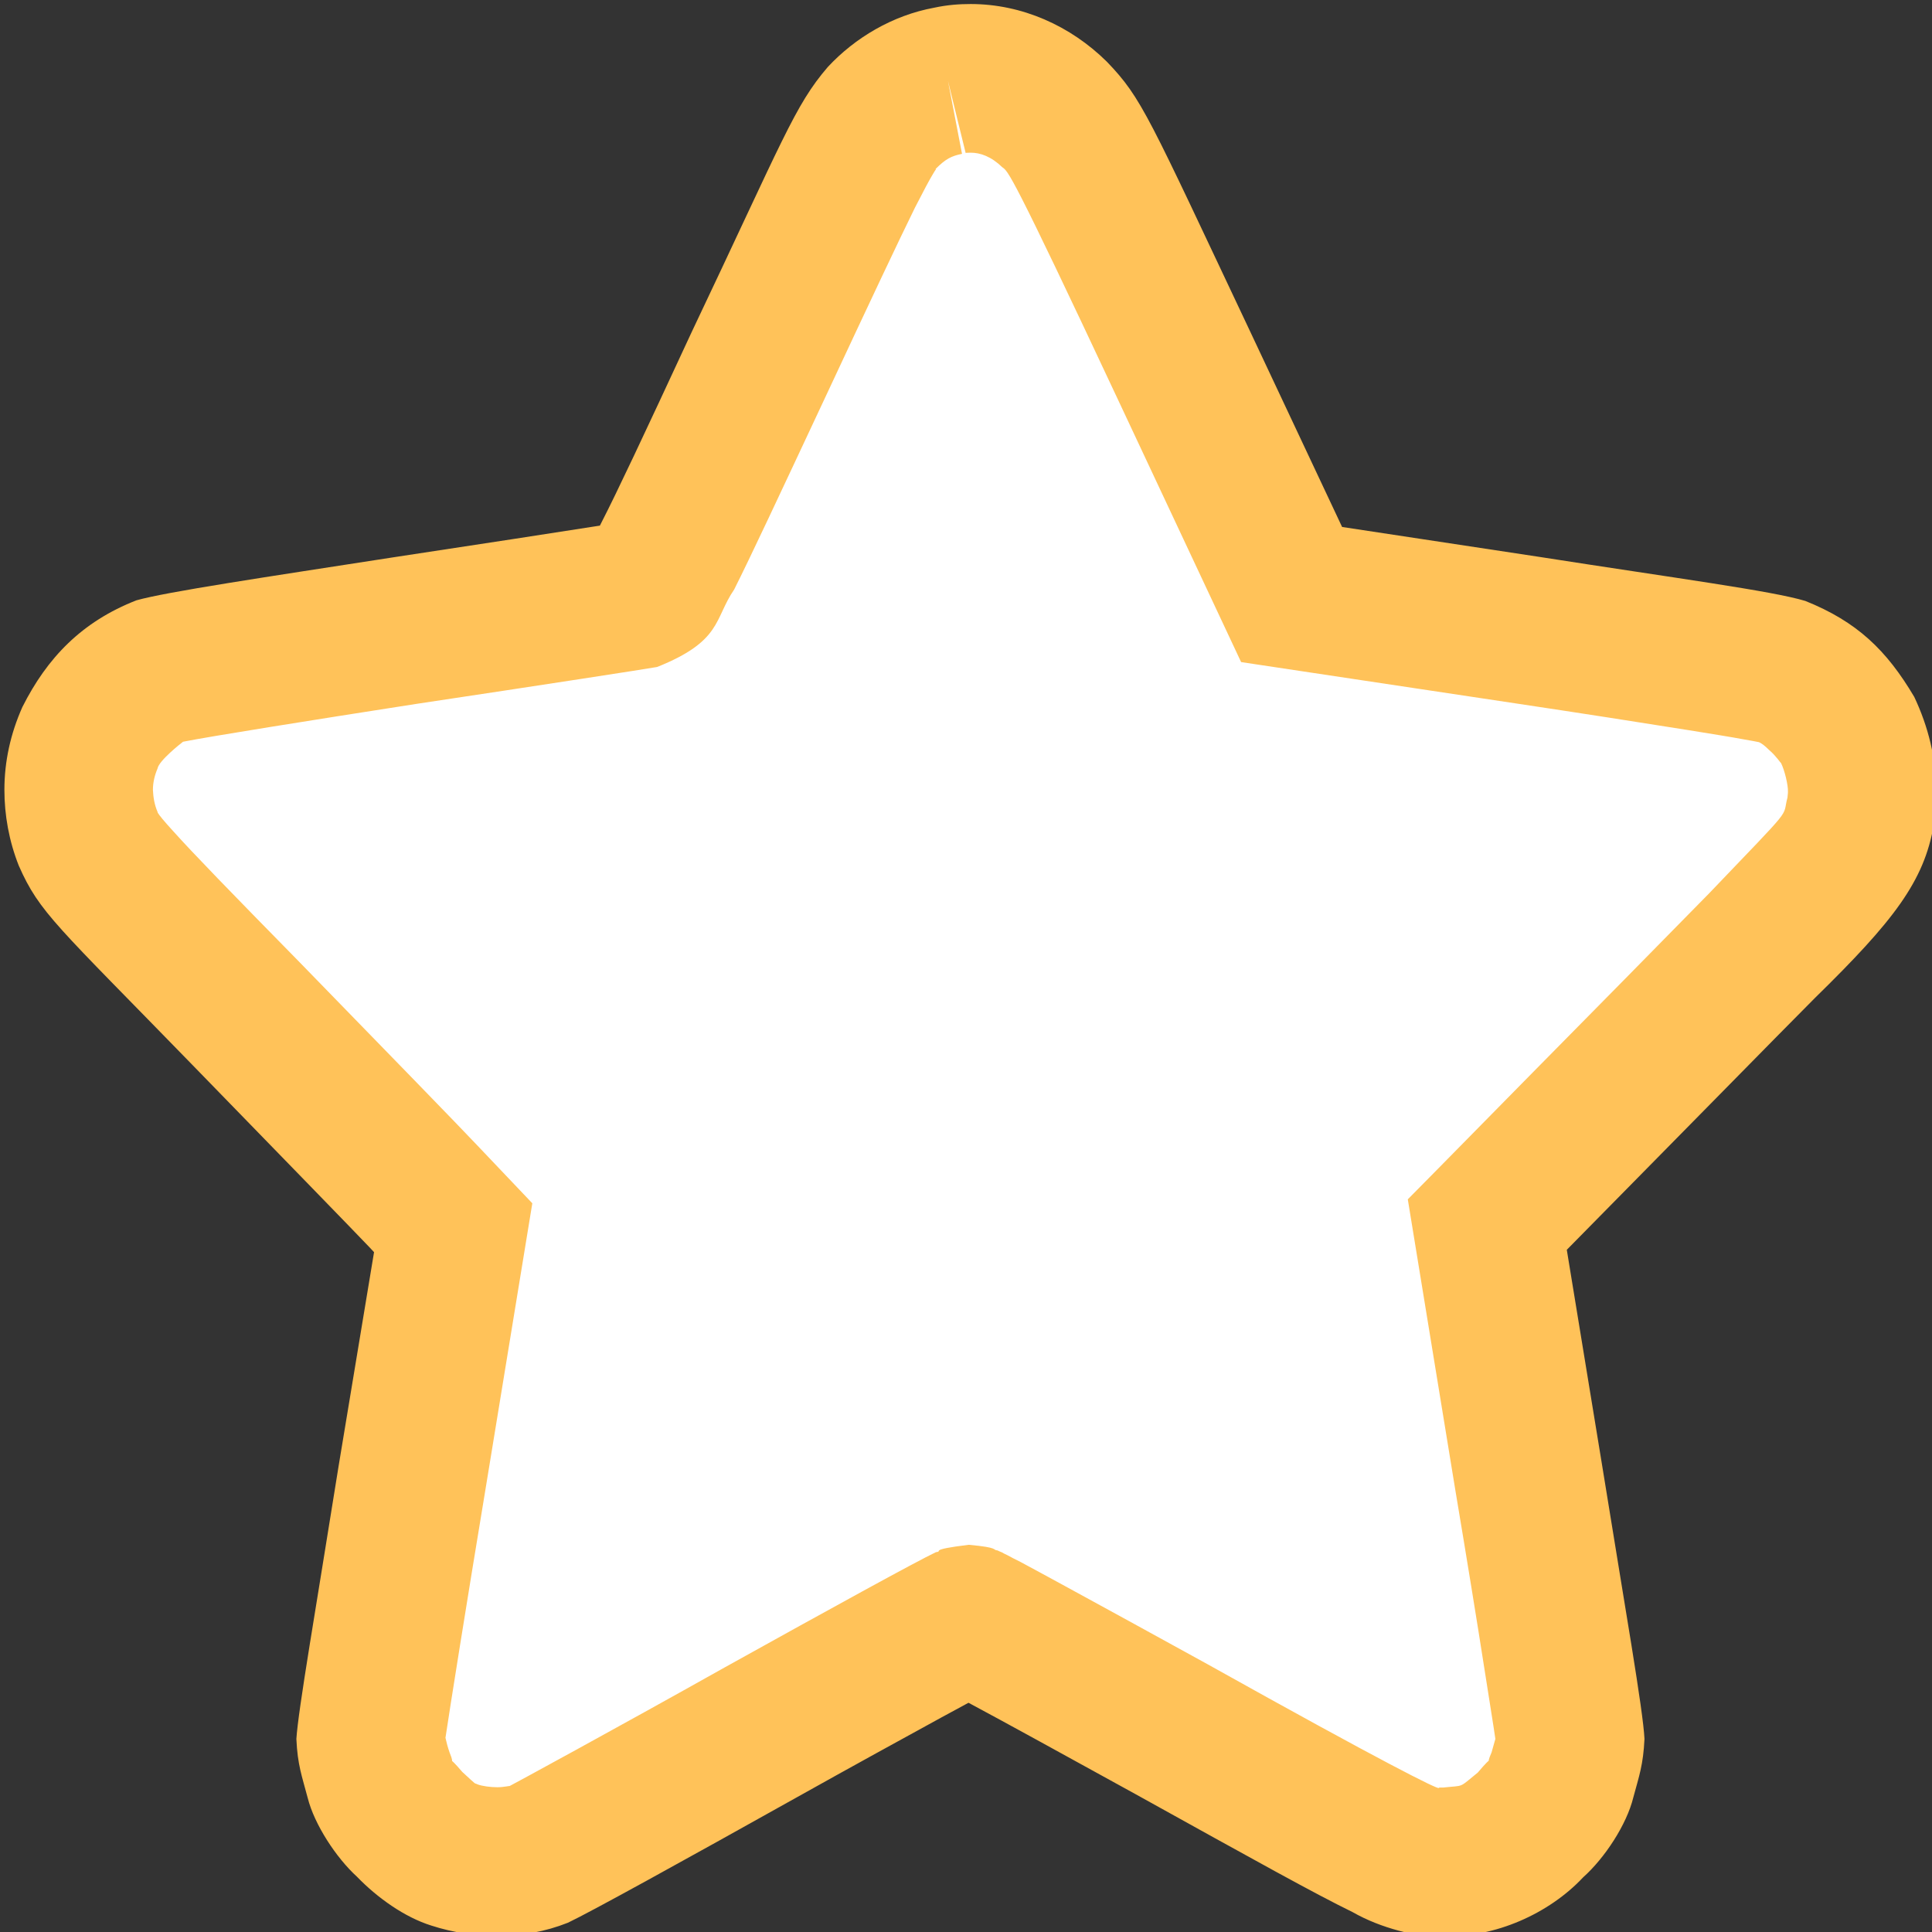
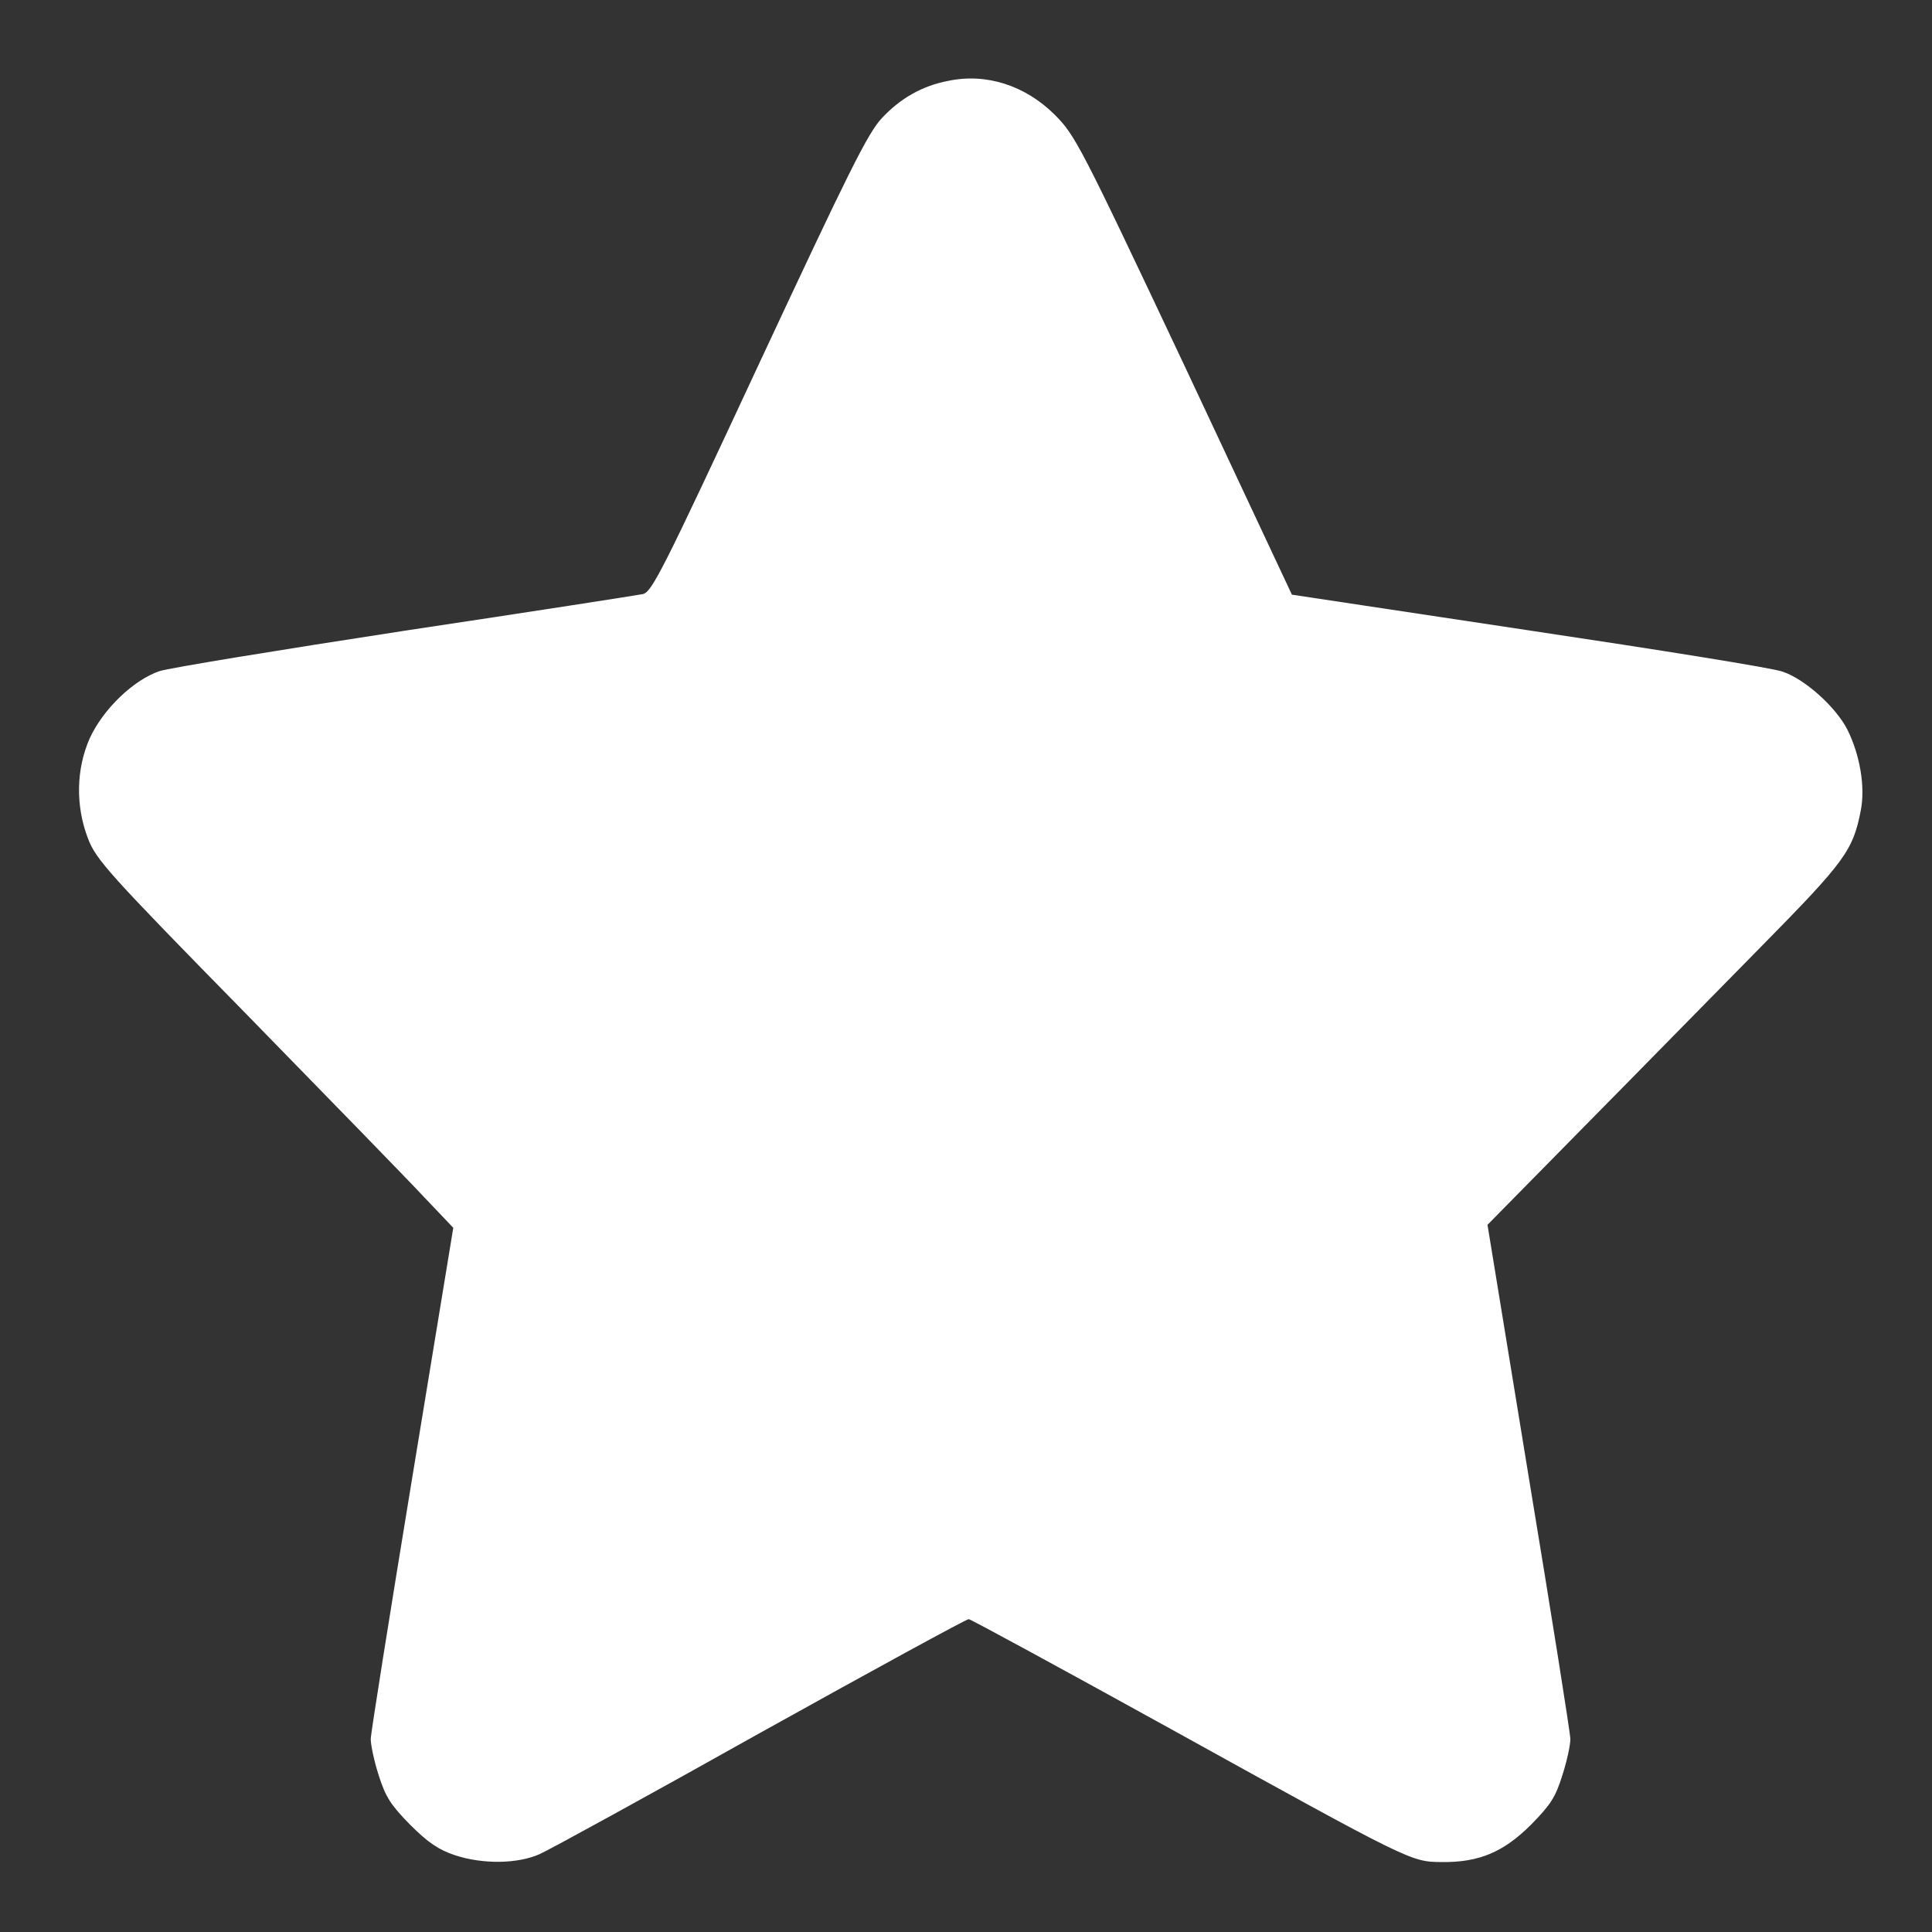
<svg xmlns="http://www.w3.org/2000/svg" version="1.1" id="Layer_1" x="0px" y="0px" width="12px" height="12px" viewBox="0 0 12 12" enable-background="new 0 0 12 12" xml:space="preserve">
  <rect x="0" y="0" width="12" height="12" fill="#333333" stroke="none" />
  <g transform="translate(0,468) scale(0.1,-0.1)">
    <g>
      <g>
        <path fill="#FFFFFF" d="M58.887,4674.975c-1.616-0.308-2.969-1.089-4.102-2.3c-0.884-0.928-2.095-3.394-7.646-15.283     c-6.001-12.886-6.65-14.165-7.212-14.292c-0.361-0.073-7.012-1.108-14.766-2.271c-7.759-1.191-14.619-2.31-15.259-2.515     c-1.616-0.552-3.491-2.354-4.321-4.155c-0.854-1.919-0.898-4.199-0.117-6.24c0.498-1.304,1.255-2.163,9.819-10.889     c5.103-5.225,10.098-10.352,11.069-11.396l1.802-1.895l-2.559-15.576c-1.406-8.564-2.568-15.84-2.568-16.182     c0-0.352,0.205-1.348,0.493-2.246c0.435-1.357,0.742-1.836,1.948-3.066c1.118-1.123,1.802-1.572,2.778-1.895     c1.729-0.576,3.892-0.547,5.264,0.059c0.596,0.264,6.797,3.662,13.745,7.559c6.953,3.867,12.764,7.041,12.91,7.041     c0.117,0,5.791-3.086,12.578-6.836c14.971-8.281,14.893-8.232,16.797-8.252c2.324-0.029,3.848,0.615,5.557,2.324     c1.211,1.23,1.523,1.709,1.943,3.066c0.293,0.898,0.498,1.895,0.498,2.246c0,0.342-1.162,7.666-2.588,16.289l-2.559,15.654     l6.074,6.172c3.35,3.389,8.281,8.433,10.986,11.172c5.146,5.229,5.645,5.913,6.123,8.384c0.293,1.47-0.049,3.462-0.83,5.029     c-0.713,1.406-2.656,3.154-4.033,3.604c-0.576,0.22-7.666,1.353-15.762,2.563l-14.707,2.217l-6.689,14.258     c-6.484,13.74-6.777,14.287-8.057,15.566C63.672,4674.692,61.255,4675.478,58.887,4674.975z" />
      </g>
-       <path fill="#FFC259" d="M84.004,4561.24c-2.324,1.133-5.996,3.174-13.496,7.334l0,0c-4.258,2.344-8.105,4.463-10.352,5.664l0,0    c-0.493-0.264-1.055-0.576-1.694-0.918l0,0c-2.319-1.27-5.508-3.018-8.945-4.941l0,0c-7.124-3.984-12.876-7.158-14.243-7.803l0,0    c-1.426-0.566-2.866-0.811-4.37-0.811l0,0c-1.362,0-2.734,0.186-4.116,0.635l0,0c-1.655,0.518-3.345,1.719-4.619,3.037l0,0    c-1.294,1.182-2.642,3.242-3.057,4.893l0,0c-0.361,1.367-0.63,2.041-0.703,3.662l0,0c0.117,1.826,1.196,7.998,2.622,16.943l0,0    l2.202,13.291l-0.264,0.283c-0.859,0.908-5.908,6.094-10.981,11.309l0,0c-8.467,8.706-9.531,9.487-10.82,12.412l0,0    c-0.61,1.538-0.894,3.149-0.894,4.712l0,0c0,1.768,0.381,3.491,1.118,5.146l0,0c1.538,3.057,3.687,5.298,7.085,6.626l0,0    c1.899,0.532,7.92,1.426,15.991,2.676l0,0c5.347,0.811,10.317,1.572,12.793,1.963l0,0c0.034,0.063,0.068,0.132,0.103,0.205l0,0    c0.928,1.802,2.603,5.356,5.586,11.792l0,0c5.713,12.026,6.396,14.077,8.467,16.489l0,0c1.689,1.816,4.023,3.208,6.606,3.682l0,0    l0,0c0.835,0.181,1.587,0.229,2.266,0.229l0,0c3.184,0,6.206-1.348,8.472-3.594l0,0c2.178-2.275,2.539-3.306,8.955-16.885l0,0    l5.645-12.002l12.266-1.86c8.496-1.328,14.414-2.104,16.504-2.734l0,0c3.213-1.289,5.049-3.057,6.768-5.962l0,0    c0.869-1.841,1.357-3.799,1.377-5.908l0,0c0-0.684-0.059-1.328-0.166-2.031l0,0c-0.596-3.511-2.48-5.962-7.373-10.752l0,0    c-2.695-2.71-7.637-7.759-10.996-11.157l0,0l-4.424-4.492l2.188-13.35c1.445-8.975,2.549-15.225,2.637-17.031l0,0    c-0.078-1.621-0.332-2.295-0.693-3.633l0,0c-0.41-1.68-1.768-3.76-3.125-4.971l0,0c-2.09-2.236-5.508-3.779-8.662-3.623l0,0    c0,0-0.127-0.02-0.186-0.02l0,0c-0.078-0.01-0.186-0.02-0.293-0.02l0,0C88.027,4559.726,85.83,4560.195,84.004,4561.24    L84.004,4561.24z M61.953,4583.701c0.137-0.068,0.195-0.088,0.269-0.117l0,0c0.117-0.068,0.21-0.117,0.342-0.176l0,0    c0.21-0.117,0.479-0.254,0.815-0.42l0,0c0.684-0.361,1.616-0.879,2.773-1.504l0,0c2.295-1.25,5.41-2.959,8.818-4.834l0,0    c11.084-6.191,14.326-7.793,14.395-7.705l0,0c0.02,0.029,0.02,0.029,0.166,0.029l0,0h0.127c1.338,0.146,0.908-0.059,2.129,0.928    l0,0c1.123,1.328,0.4,0.205,0.859,1.26l0,0c0.068,0.254,0.166,0.586,0.234,0.83l0,0c-0.029,0.215-0.068,0.469-0.117,0.781l0,0    c-0.137,0.85-0.322,2.07-0.557,3.535l0,0c-0.459,2.939-1.104,6.914-1.826,11.221l0,0l-2.939,17.979l1.65,1.67l6.074,6.172    c3.35,3.384,8.291,8.413,10.996,11.167l0,0c5.42,5.664,4.502,4.6,4.863,5.947l0,0c0,0.093,0.029,0.21,0.029,0.342l0,0    c0.02,0.42-0.205,1.348-0.43,1.802l0,0c-0.02-0.015-0.303,0.439-0.732,0.801l0,0c-0.273,0.269-0.459,0.415-0.635,0.493l0,0    c-0.186,0.044-0.527,0.098-0.928,0.171l0,0c-0.83,0.156-2.012,0.342-3.418,0.571l0,0c-2.832,0.454-6.621,1.045-10.654,1.65l0,0    l-17.168,2.583l-7.734,16.484c-6.528,13.921-6.733,13.999-7.095,14.248l0,0c-0.703,0.679-1.372,0.908-1.973,0.908l0,0    c-0.215,0-0.308-0.015-0.308-0.015l0,0l-1.099,4.478l0.874-4.536c-0.669-0.132-1.03-0.327-1.636-0.933l0,0    c0.039-0.039,0-0.02-0.151-0.288l0,0c-0.229-0.376-0.605-1.079-1.138-2.124l0,0c-1.045-2.124-2.739-5.718-5.508-11.646l0,0    c-3.022-6.45-4.673-9.985-5.723-12.075l0,0c-1.25-1.821-0.737-3.188-4.78-4.805l0,0c-0.742-0.132-7.124-1.118-14.971-2.295l0,0    c-6.68-1.04-12.803-2.017-14.478-2.349l0,0c-0.146-0.112-1.499-1.177-1.582-1.66l0,0c-0.171-0.4-0.288-0.854-0.288-1.328l0,0    c0.02-0.454,0.093-0.918,0.288-1.372l0,0l0.015-0.054c0.078-0.137,0.381-0.513,0.972-1.157l0,0c1.191-1.328,3.53-3.74,7.803-8.091    l0,0c5.127-5.264,10.044-10.317,11.108-11.45l0,0l3.379-3.555l-2.92-17.832c-1.182-7.129-2.187-13.447-2.476-15.381l0,0h0.005    c0.054-0.254,0.151-0.615,0.249-0.889l0,0c0.435-1.064-0.288,0.049,0.796-1.221l0,0c1.006-0.928,0.684-0.635,0.947-0.771l0,0    c0.283-0.107,0.801-0.176,1.235-0.176l0,0c0.4,0,0.815,0.107,0.742,0.068l0,0c0.02,0,6.567,3.555,13.369,7.373l0,0    c6.626,3.682,11.851,6.553,13.12,7.158l0,0c0.518,0.059-0.586,0.137,2.036,0.459l0,0    C62.109,4583.876,61.616,4583.73,61.953,4583.701L61.953,4583.701z" />
    </g>
  </g>
</svg>